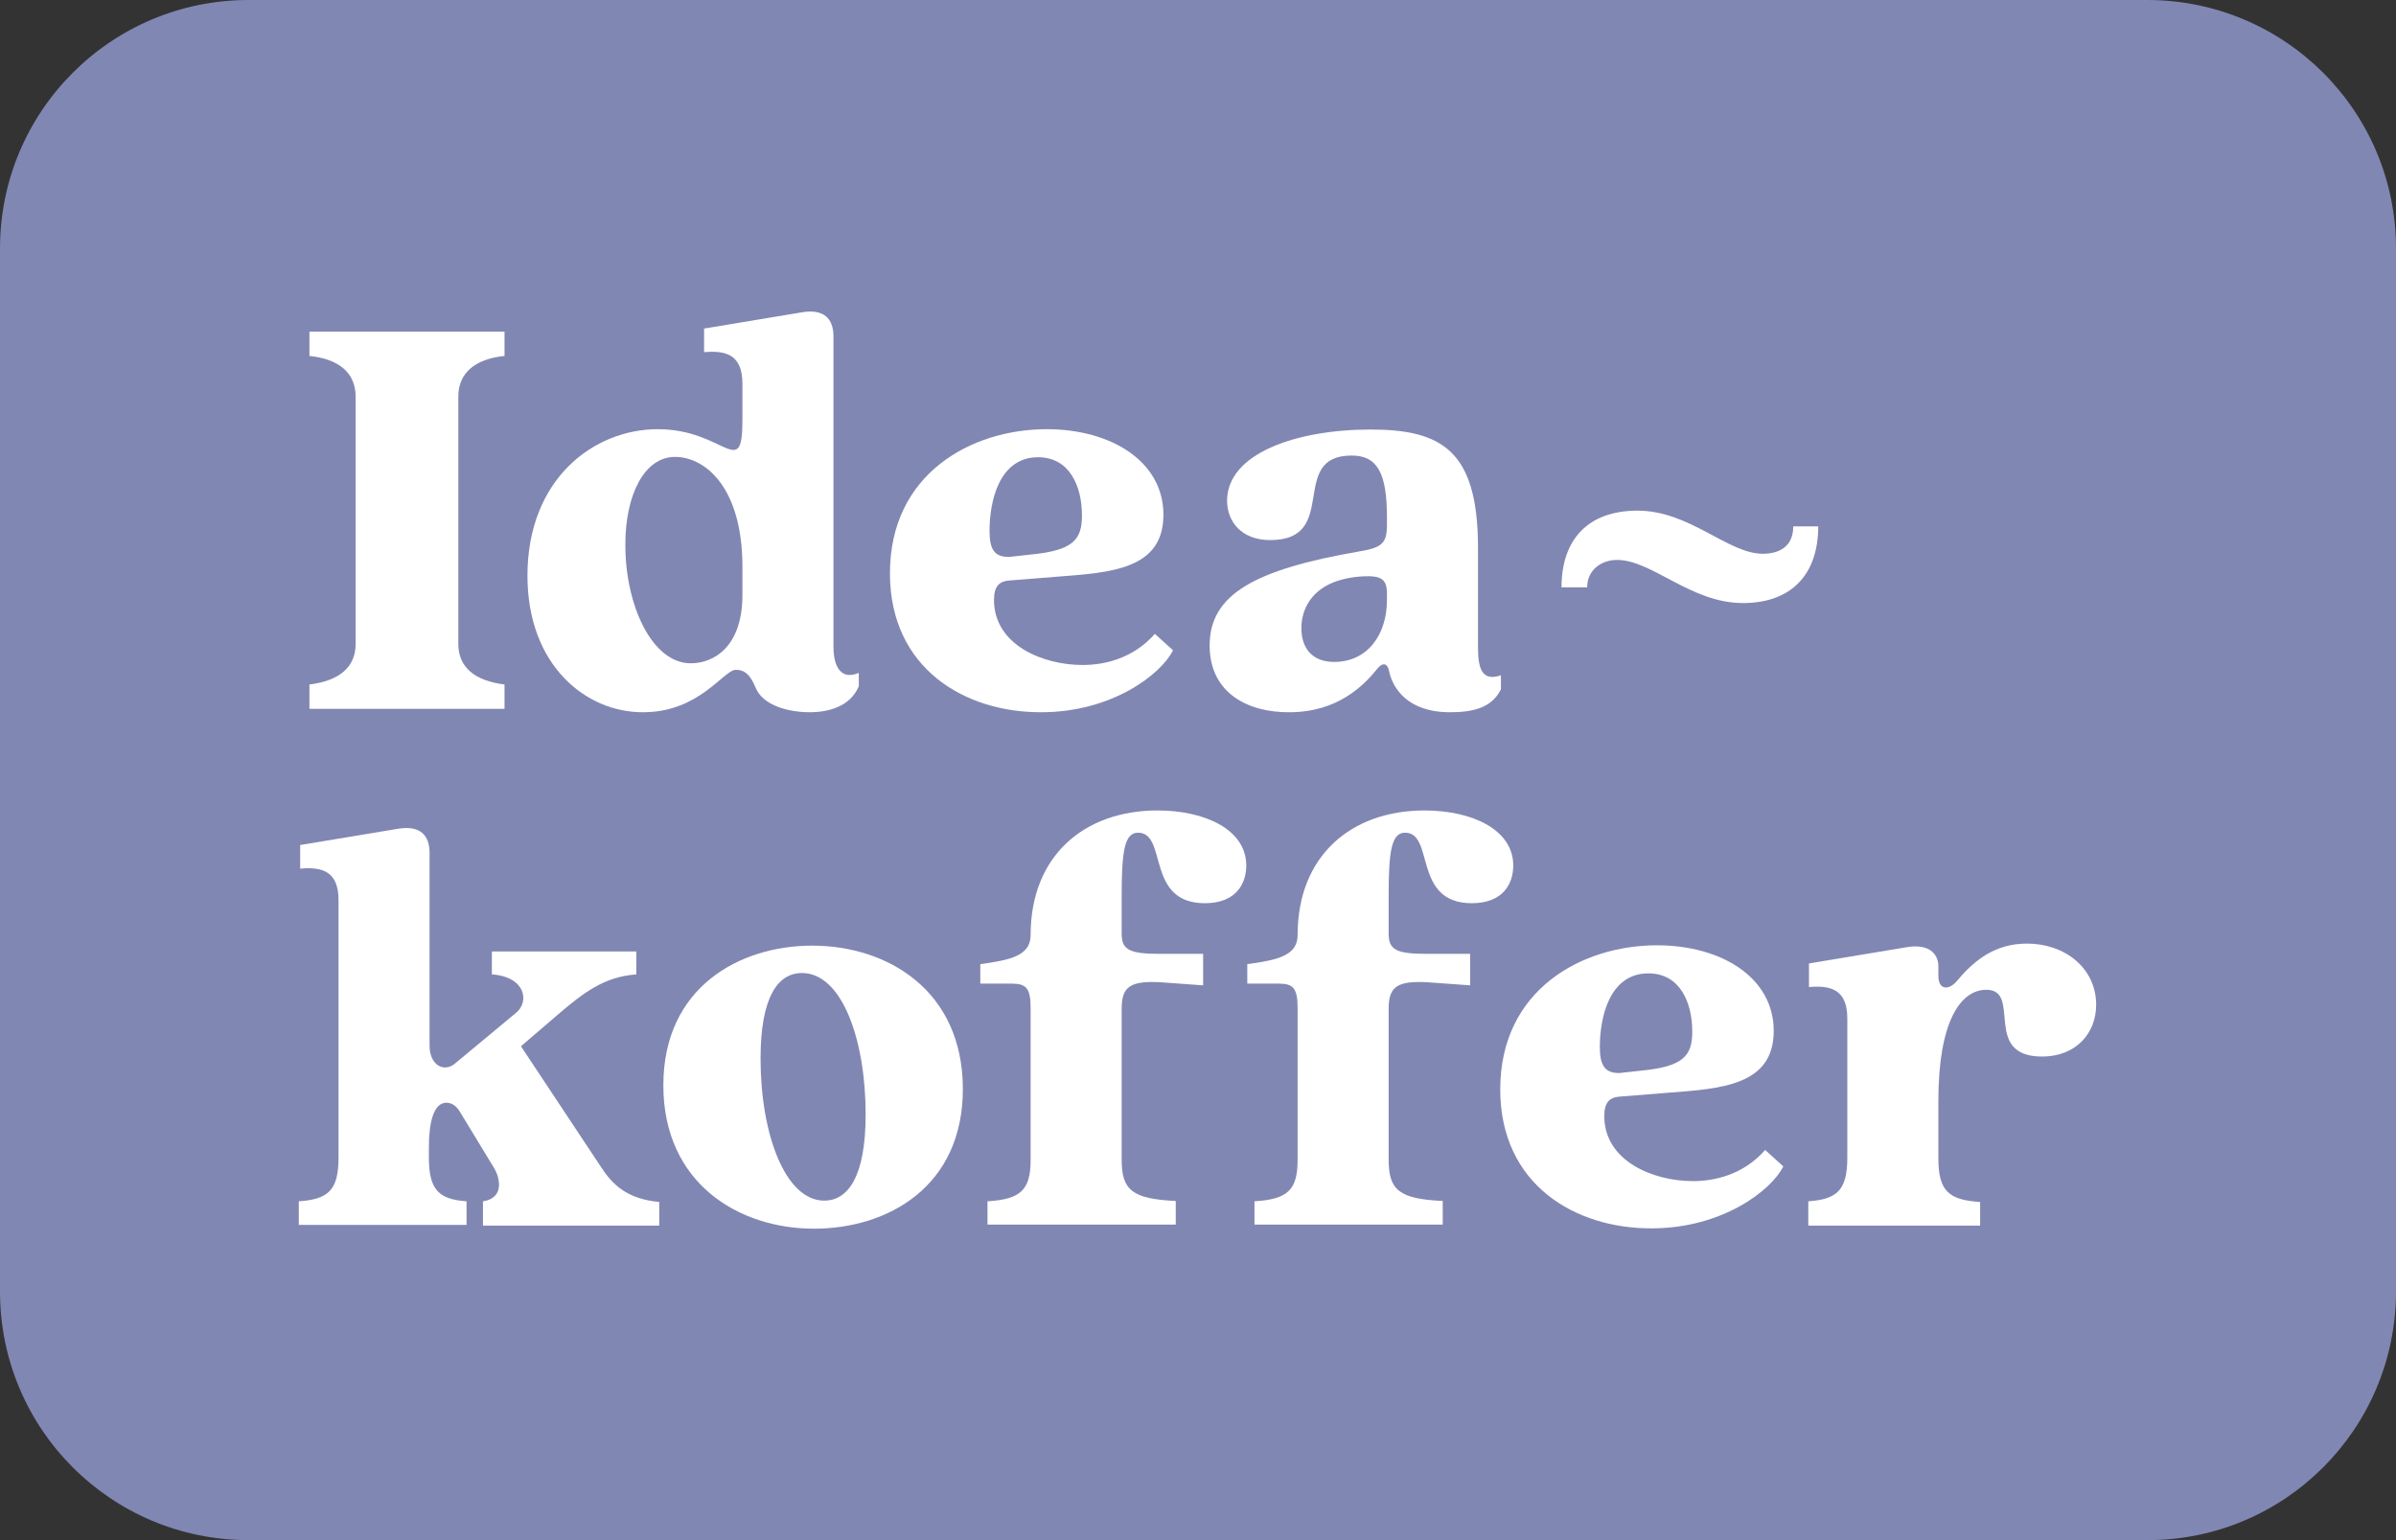
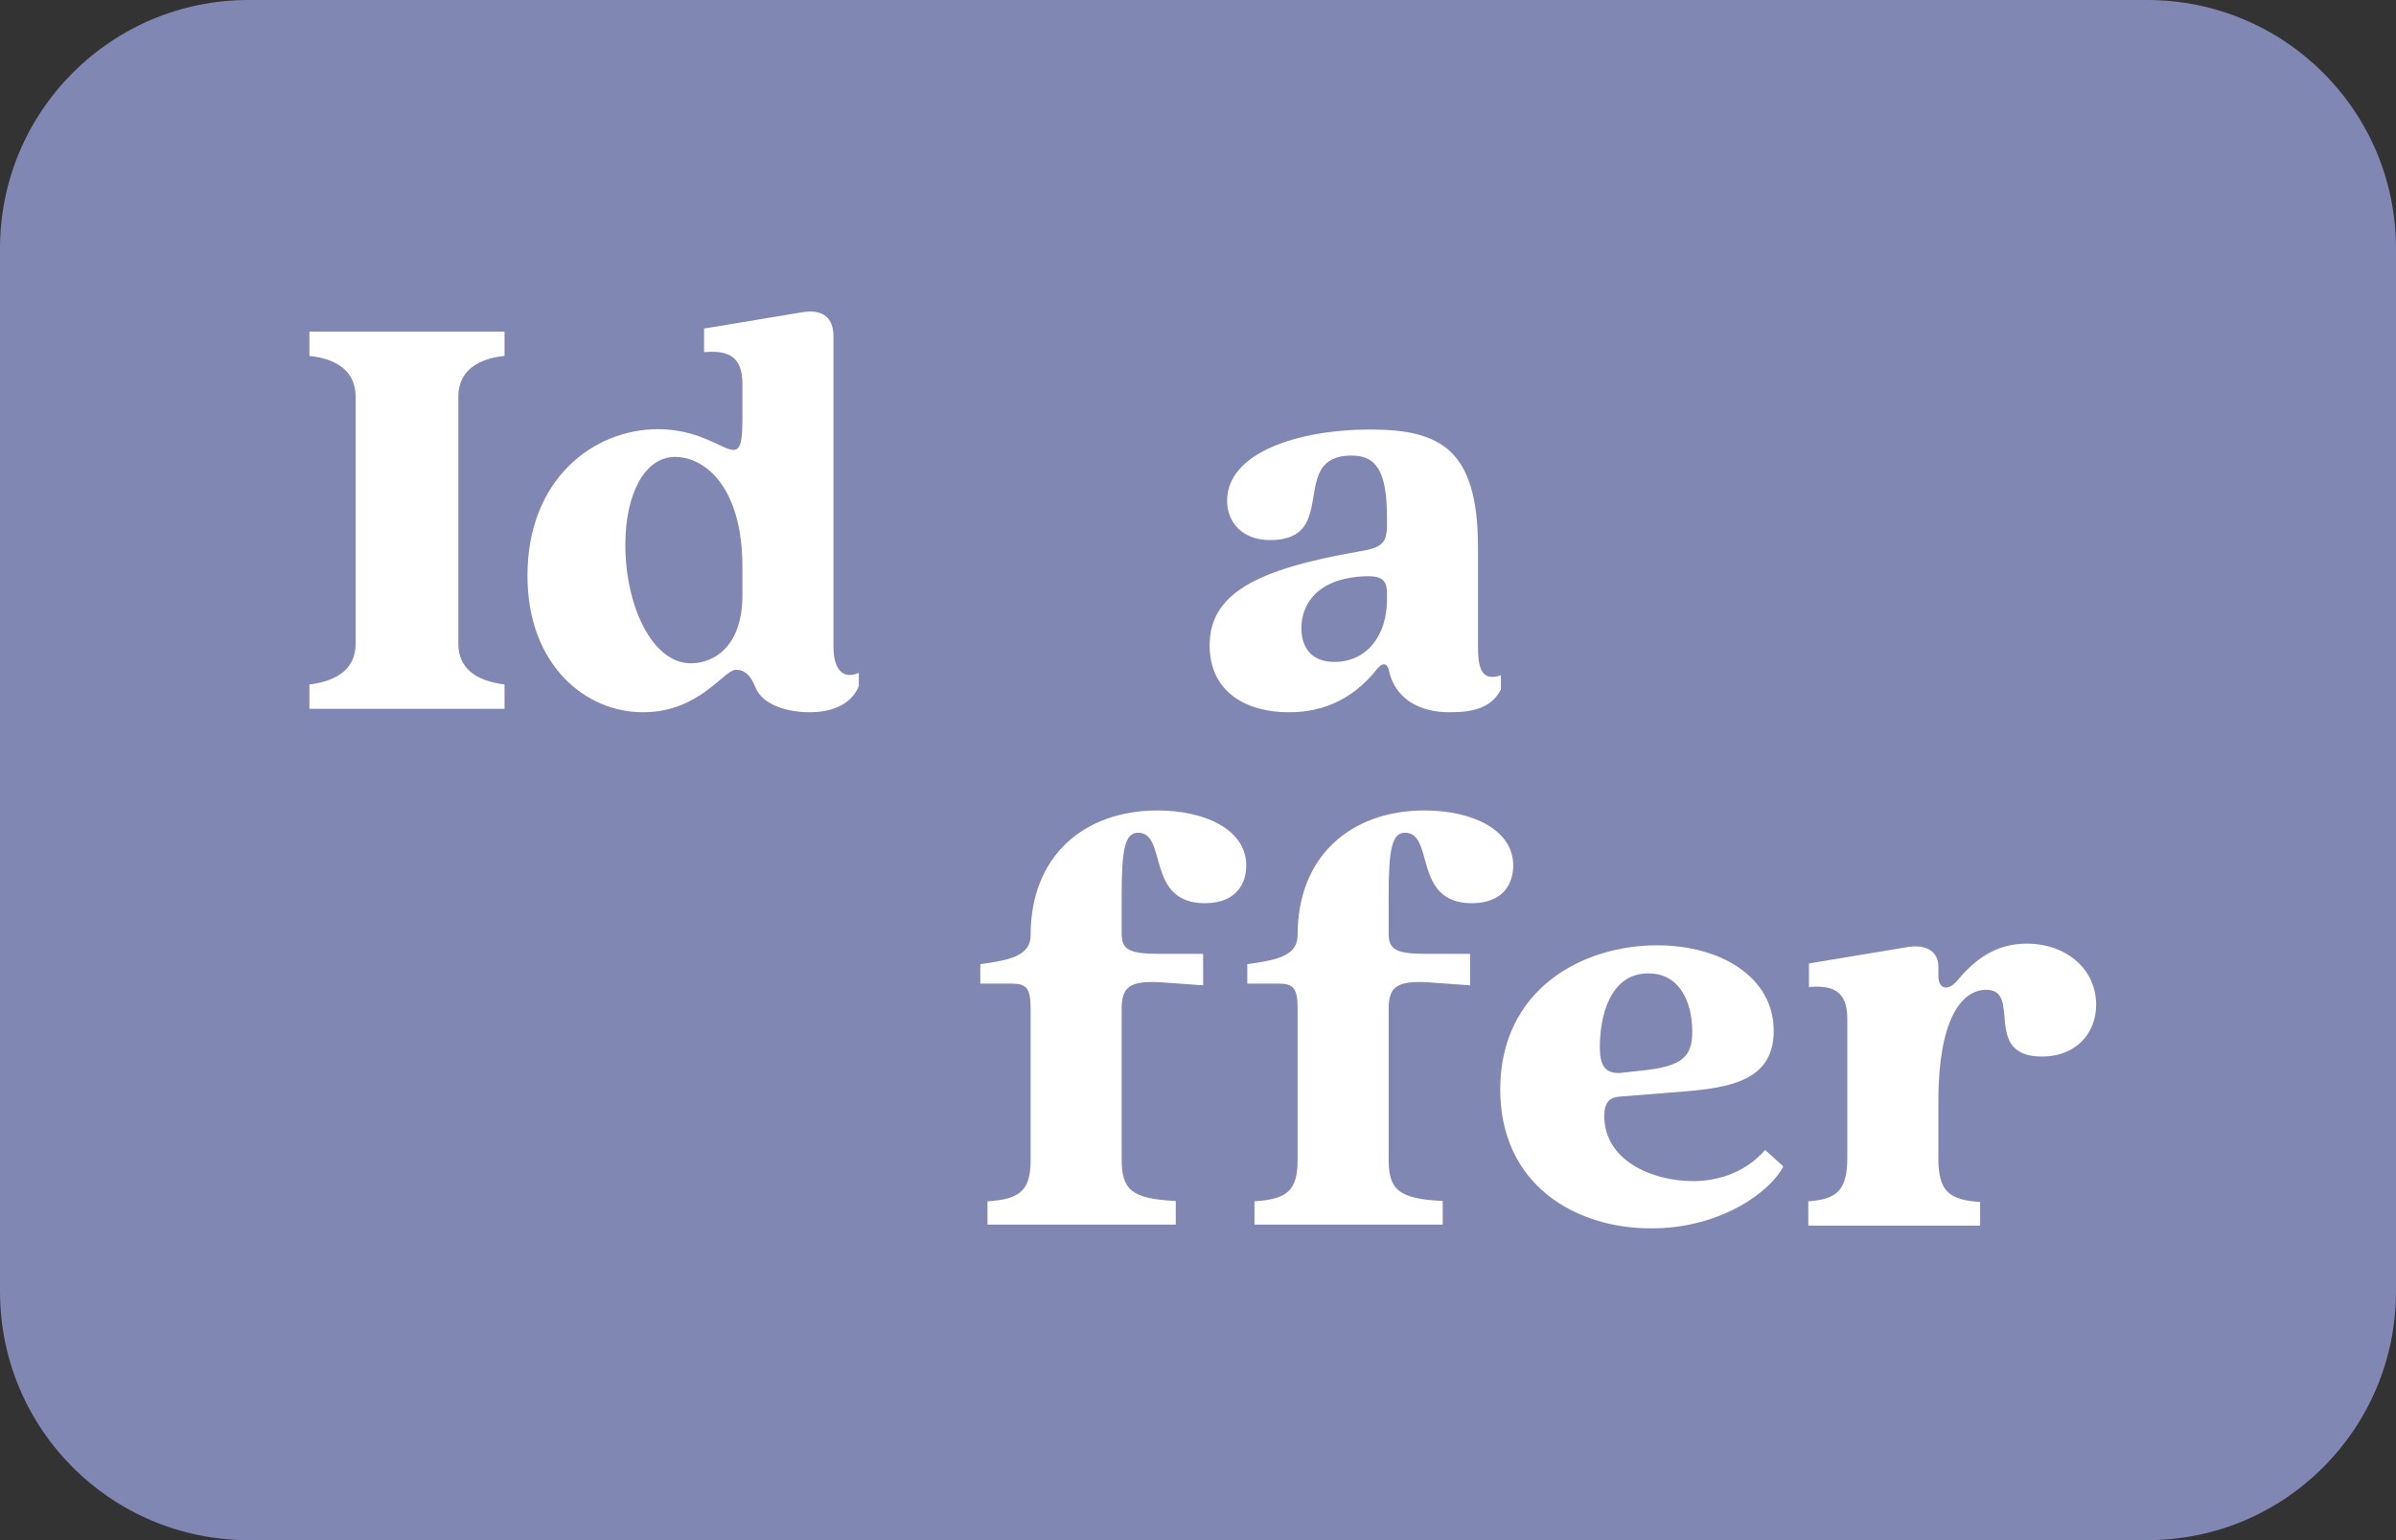
<svg xmlns="http://www.w3.org/2000/svg" version="1.1" id="Ebene_1" x="0px" y="0px" viewBox="0 0 70 45" style="enable-background:new 0 0 70 45;" xml:space="preserve">
  <rect x="0" y="0" width="70" height="45" fill="#333333" stroke="none" />
  <style type="text/css">
	.st0{fill:#8187B3;}
	.st1{fill:#FFFFFF;}
</style>
  <g>
    <path class="st0" d="M62.74,45H7.26C3.25,45,0,41.75,0,37.74V7.26C0,3.25,3.25,0,7.26,0h55.47C66.75,0,70,3.25,70,7.26v30.47   C70,41.75,66.75,45,62.74,45z" />
    <g>
      <path class="st1" d="M10.39,18.81v-7.22c0-0.69-0.48-1.1-1.35-1.19V9.69h5.7v0.71c-0.87,0.09-1.35,0.5-1.35,1.19v7.22    c0,0.69,0.48,1.08,1.35,1.19v0.71h-5.7V20C9.91,19.89,10.39,19.5,10.39,18.81z" />
      <path class="st1" d="M15.41,16.82c0-2.82,1.93-4.28,3.81-4.28c1.95,0,2.47,1.53,2.47-0.27v-1.06c0-0.83-0.46-0.98-1.12-0.92V9.6    l2.89-0.48c0.6-0.09,0.89,0.18,0.89,0.71v9.07c0,0.59,0.23,0.98,0.74,0.76v0.39c-0.25,0.6-0.89,0.76-1.44,0.76    c-0.6,0-1.37-0.19-1.58-0.73c-0.14-0.34-0.3-0.51-0.57-0.51c-0.36,0-1.06,1.24-2.71,1.24C17.13,20.82,15.41,19.45,15.41,16.82z     M20.18,19.38c0.69,0,1.51-0.5,1.51-1.99v-0.83c0-2.31-1.08-3.21-1.97-3.21c-0.9,0-1.45,1.12-1.45,2.55    C18.26,17.66,19.04,19.38,20.18,19.38z" />
-       <path class="st1" d="M26,16.75c0-2.91,2.38-4.21,4.58-4.21c1.88,0,3.41,0.94,3.41,2.5c0,1.6-1.54,1.69-3.11,1.81l-1.38,0.11    c-0.3,0.02-0.46,0.16-0.46,0.57c0,1.31,1.42,1.9,2.59,1.9c0.62,0,1.47-0.18,2.11-0.91l0.53,0.48c-0.34,0.69-1.77,1.81-3.85,1.81    C28.2,20.82,26,19.54,26,16.75z M29.5,16.27l0.64-0.07c1.22-0.12,1.47-0.44,1.47-1.14c0-0.85-0.36-1.7-1.28-1.7    c-1.15,0-1.42,1.3-1.42,2.15C28.91,16.02,29.03,16.29,29.5,16.27z" />
      <path class="st1" d="M35.34,18.86c0-1.49,1.31-2.22,4.38-2.75c0.67-0.11,0.8-0.25,0.8-0.78v-0.21c0-1.28-0.27-1.81-1.03-1.81    c-1.88,0-0.32,2.47-2.38,2.47c-0.85,0-1.26-0.55-1.26-1.15c0-1.38,2.02-2.08,4.19-2.08c2.09,0,3.14,0.62,3.14,3.46v2.89    c0,0.59,0.09,1.03,0.67,0.83v0.41c-0.28,0.57-0.87,0.67-1.49,0.67c-1.26,0-1.67-0.73-1.77-1.17c-0.04-0.25-0.18-0.32-0.36-0.09    c-0.39,0.48-1.15,1.26-2.56,1.26C36.46,20.82,35.34,20.25,35.34,18.86z M38.98,19.34c0.96,0,1.54-0.78,1.54-1.81v-0.19    c0-0.41-0.16-0.53-0.71-0.5c-1.46,0.09-1.79,0.94-1.79,1.51C38.02,18.9,38.3,19.34,38.98,19.34z" />
-       <path class="st1" d="M47.24,16.36c-0.44,0-0.87,0.28-0.87,0.8h-0.75c0-1.4,0.78-2.24,2.22-2.24c1.53,0,2.64,1.26,3.66,1.26    c0.44,0,0.89-0.18,0.89-0.8h0.73c0,1.4-0.78,2.24-2.2,2.24C49.39,17.62,48.27,16.36,47.24,16.36z" />
-       <path class="st1" d="M9.89,33.82V26.3c0-0.83-0.46-0.98-1.12-0.92v-0.69l2.89-0.48c0.6-0.09,0.89,0.18,0.89,0.71v5.63    c0,0.59,0.44,0.8,0.76,0.51l1.77-1.47c0.39-0.32,0.28-1.05-0.71-1.12v-0.67h4.22v0.67c-0.94,0.07-1.54,0.53-2.31,1.19l-1.06,0.91    l2.32,3.5c0.34,0.53,0.76,0.96,1.72,1.05v0.69h-5.15V35.1c0.62-0.09,0.51-0.67,0.32-0.98l-0.96-1.58    c-0.07-0.12-0.19-0.32-0.43-0.32c-0.37,0-0.51,0.57-0.51,1.3v0.3c0,0.96,0.3,1.22,1.1,1.28v0.69h-4.9V35.1    C9.59,35.04,9.89,34.78,9.89,33.82z" />
-       <path class="st1" d="M19.38,31.71c0-2.86,2.22-4.08,4.35-4.08c2.2,0,4.4,1.31,4.4,4.19c0,2.86-2.2,4.08-4.35,4.08    C21.59,35.9,19.38,34.58,19.38,31.71z M24.08,35.08c0.69,0,1.21-0.69,1.21-2.52c0-2.18-0.69-4.13-1.86-4.13    c-0.71,0-1.21,0.71-1.21,2.5C22.22,33.13,22.94,35.08,24.08,35.08z" />
      <path class="st1" d="M30.11,33.89v-4.44c0-0.59-0.14-0.71-0.55-0.71h-0.92v-0.57c0.89-0.12,1.47-0.25,1.47-0.85    c0-2.31,1.56-3.64,3.71-3.64c1.37,0,2.59,0.55,2.59,1.61c0,0.51-0.28,1.1-1.21,1.1c-1.74,0-1.08-2.06-1.95-2.06    c-0.39,0-0.48,0.51-0.48,1.83v1.12c0,0.48,0.23,0.59,1.14,0.59h1.24v0.92l-1.24-0.09c-0.91-0.05-1.14,0.14-1.14,0.78v4.4    c0,0.89,0.3,1.15,1.58,1.21v0.69h-5.5V35.1C29.81,35.04,30.11,34.78,30.11,33.89z" />
      <path class="st1" d="M37.91,33.89v-4.44c0-0.59-0.14-0.71-0.55-0.71h-0.92v-0.57c0.89-0.12,1.47-0.25,1.47-0.85    c0-2.31,1.56-3.64,3.71-3.64c1.37,0,2.59,0.55,2.59,1.61c0,0.51-0.28,1.1-1.21,1.1c-1.74,0-1.08-2.06-1.95-2.06    c-0.39,0-0.48,0.51-0.48,1.83v1.12c0,0.48,0.23,0.59,1.14,0.59h1.24v0.92l-1.24-0.09c-0.91-0.05-1.14,0.14-1.14,0.78v4.4    c0,0.89,0.3,1.15,1.58,1.21v0.69h-5.5V35.1C37.61,35.04,37.91,34.78,37.91,33.89z" />
      <path class="st1" d="M43.83,31.83c0-2.91,2.38-4.21,4.58-4.21c1.88,0,3.41,0.94,3.41,2.5c0,1.6-1.54,1.69-3.11,1.81l-1.38,0.11    c-0.3,0.02-0.46,0.16-0.46,0.57c0,1.31,1.42,1.9,2.59,1.9c0.62,0,1.47-0.18,2.11-0.91l0.53,0.48c-0.34,0.69-1.77,1.81-3.85,1.81    C46.03,35.9,43.83,34.62,43.83,31.83z M47.33,31.35l0.64-0.07c1.22-0.12,1.47-0.44,1.47-1.14c0-0.85-0.36-1.7-1.28-1.7    c-1.15,0-1.42,1.3-1.42,2.15C46.74,31.1,46.87,31.37,47.33,31.35z" />
      <path class="st1" d="M53.97,33.82v-4.06c0-0.83-0.46-0.98-1.12-0.92v-0.69l2.89-0.48c0.6-0.09,0.89,0.18,0.89,0.57v0.27    c0,0.43,0.32,0.44,0.57,0.12c0.5-0.59,1.1-1.06,2.02-1.06c1.1,0,2.02,0.71,2.02,1.79c0,0.83-0.59,1.51-1.58,1.51    c-1.77,0-0.57-1.95-1.63-1.95c-0.75,0-1.4,0.92-1.4,3.25v1.67c0,0.96,0.3,1.22,1.22,1.28v0.69h-5.02V35.1    C53.67,35.04,53.97,34.78,53.97,33.82z" />
    </g>
  </g>
</svg>